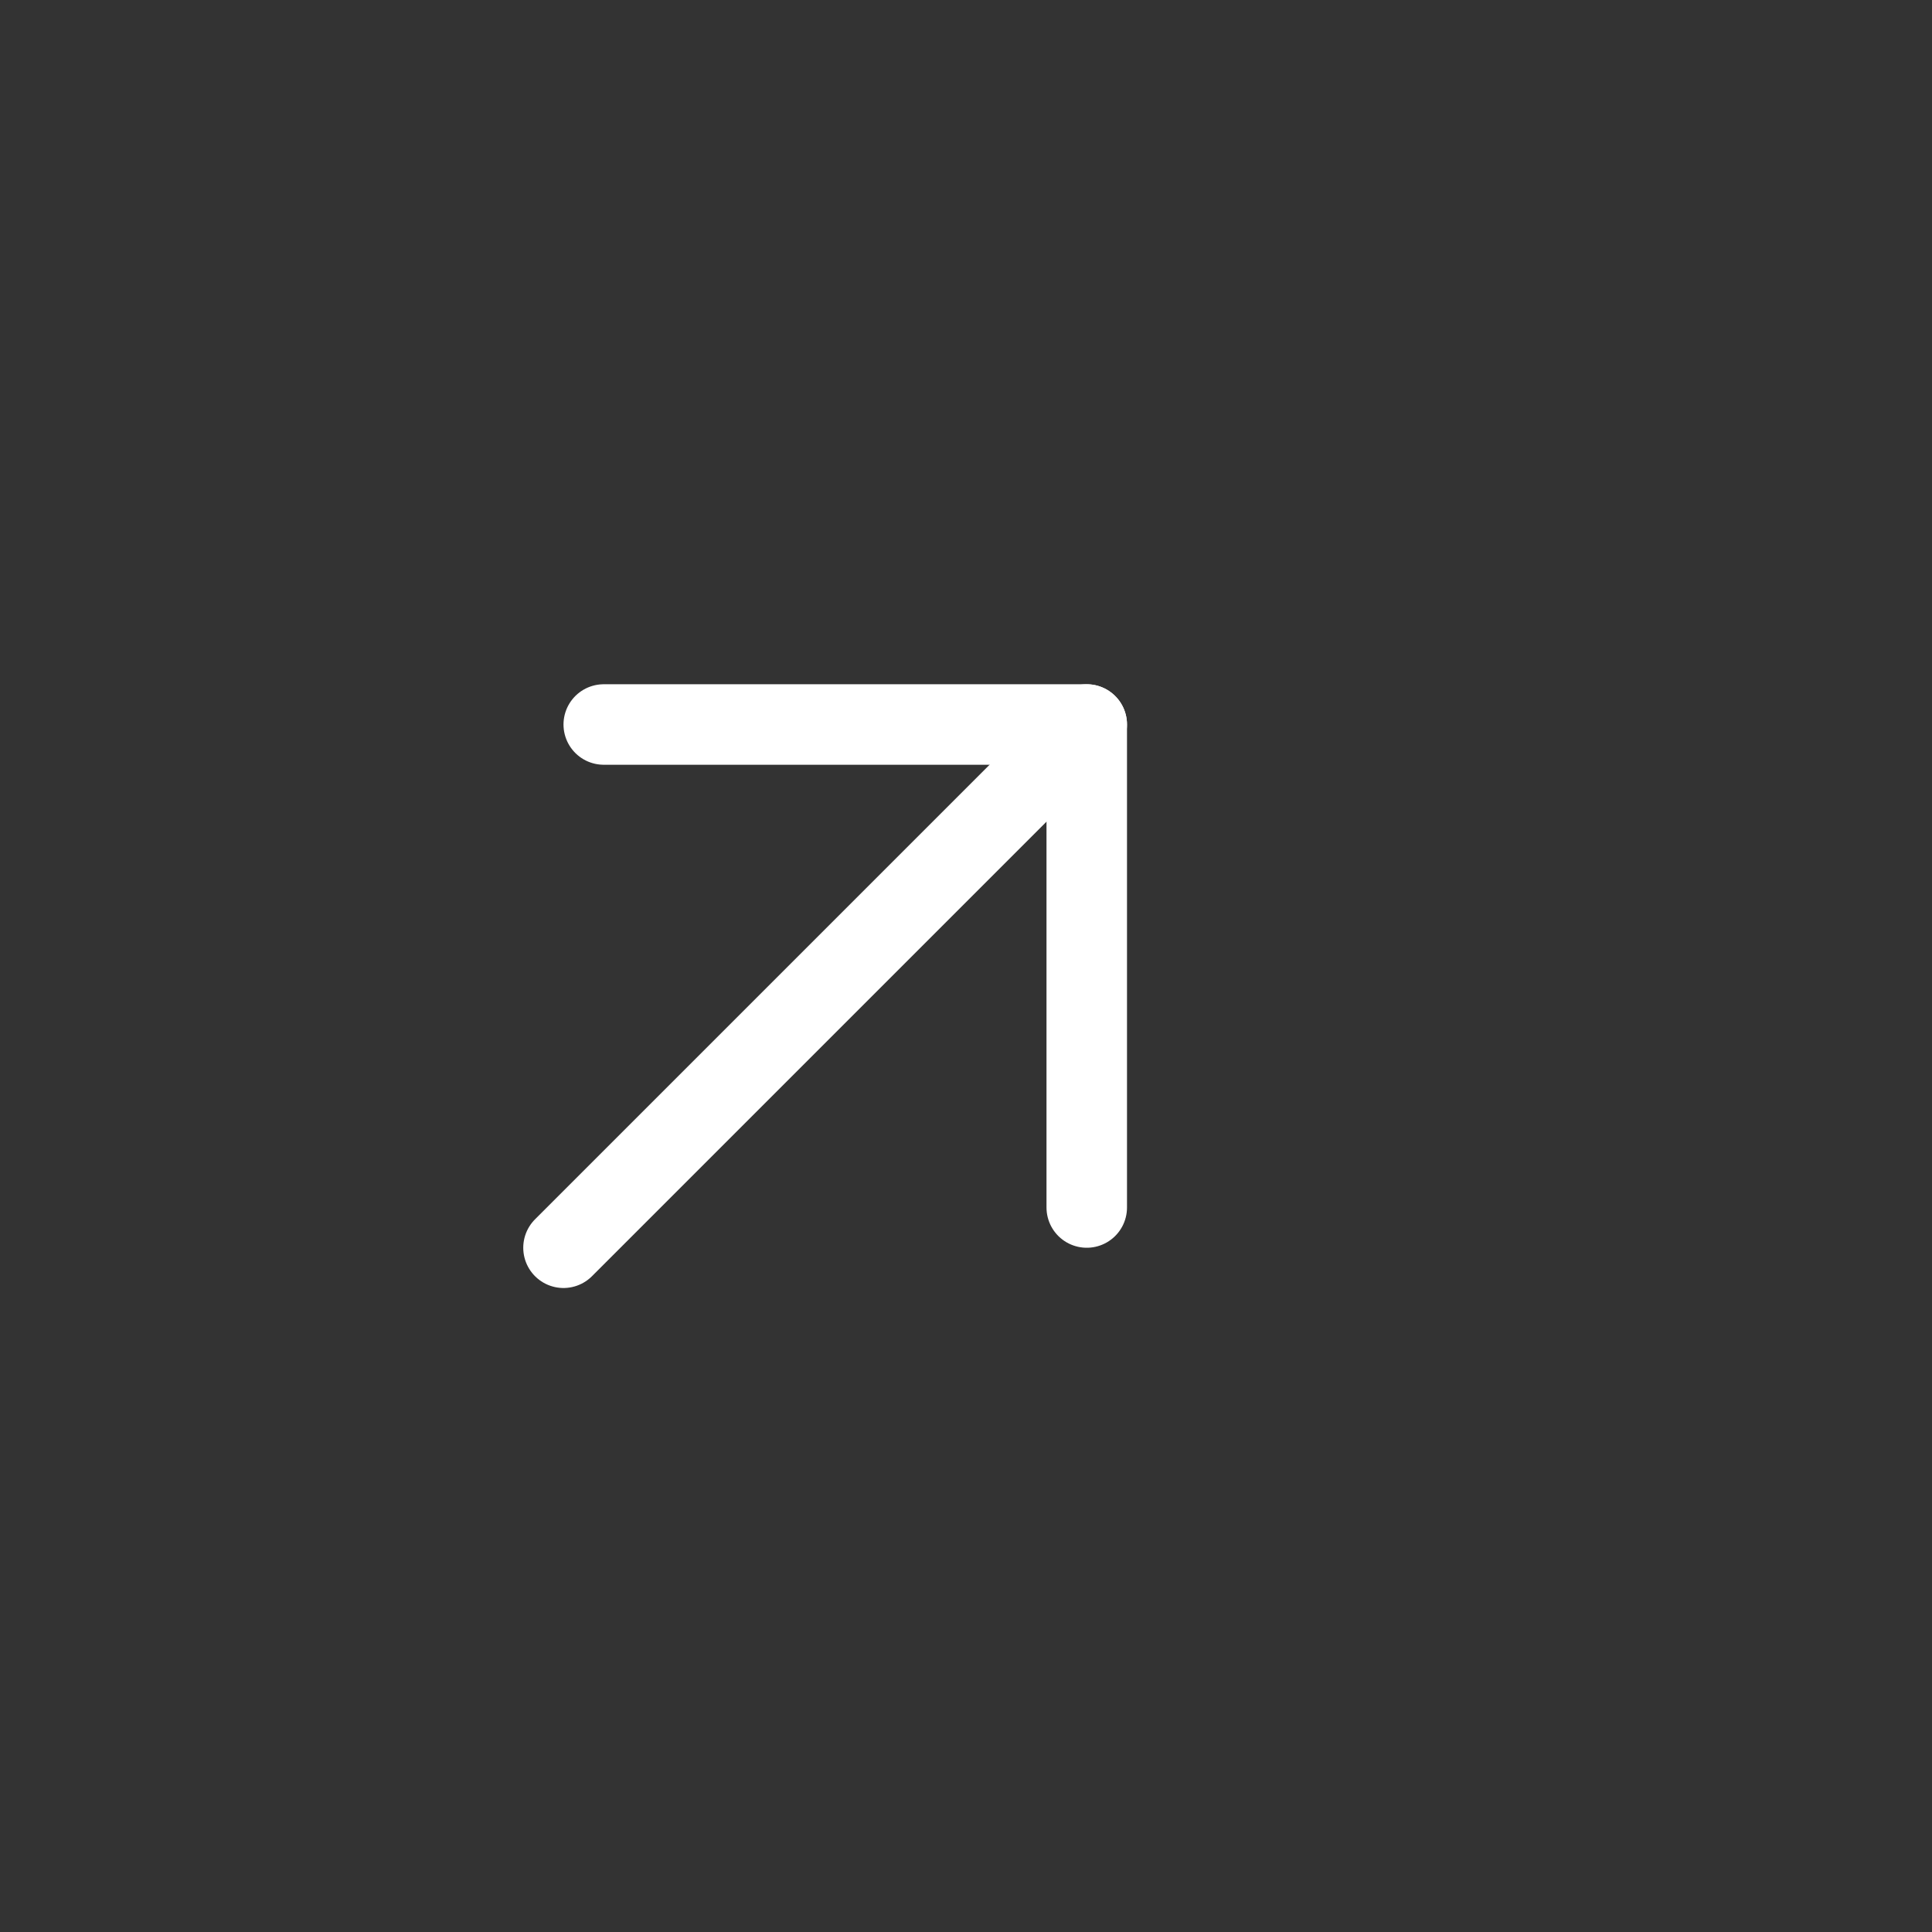
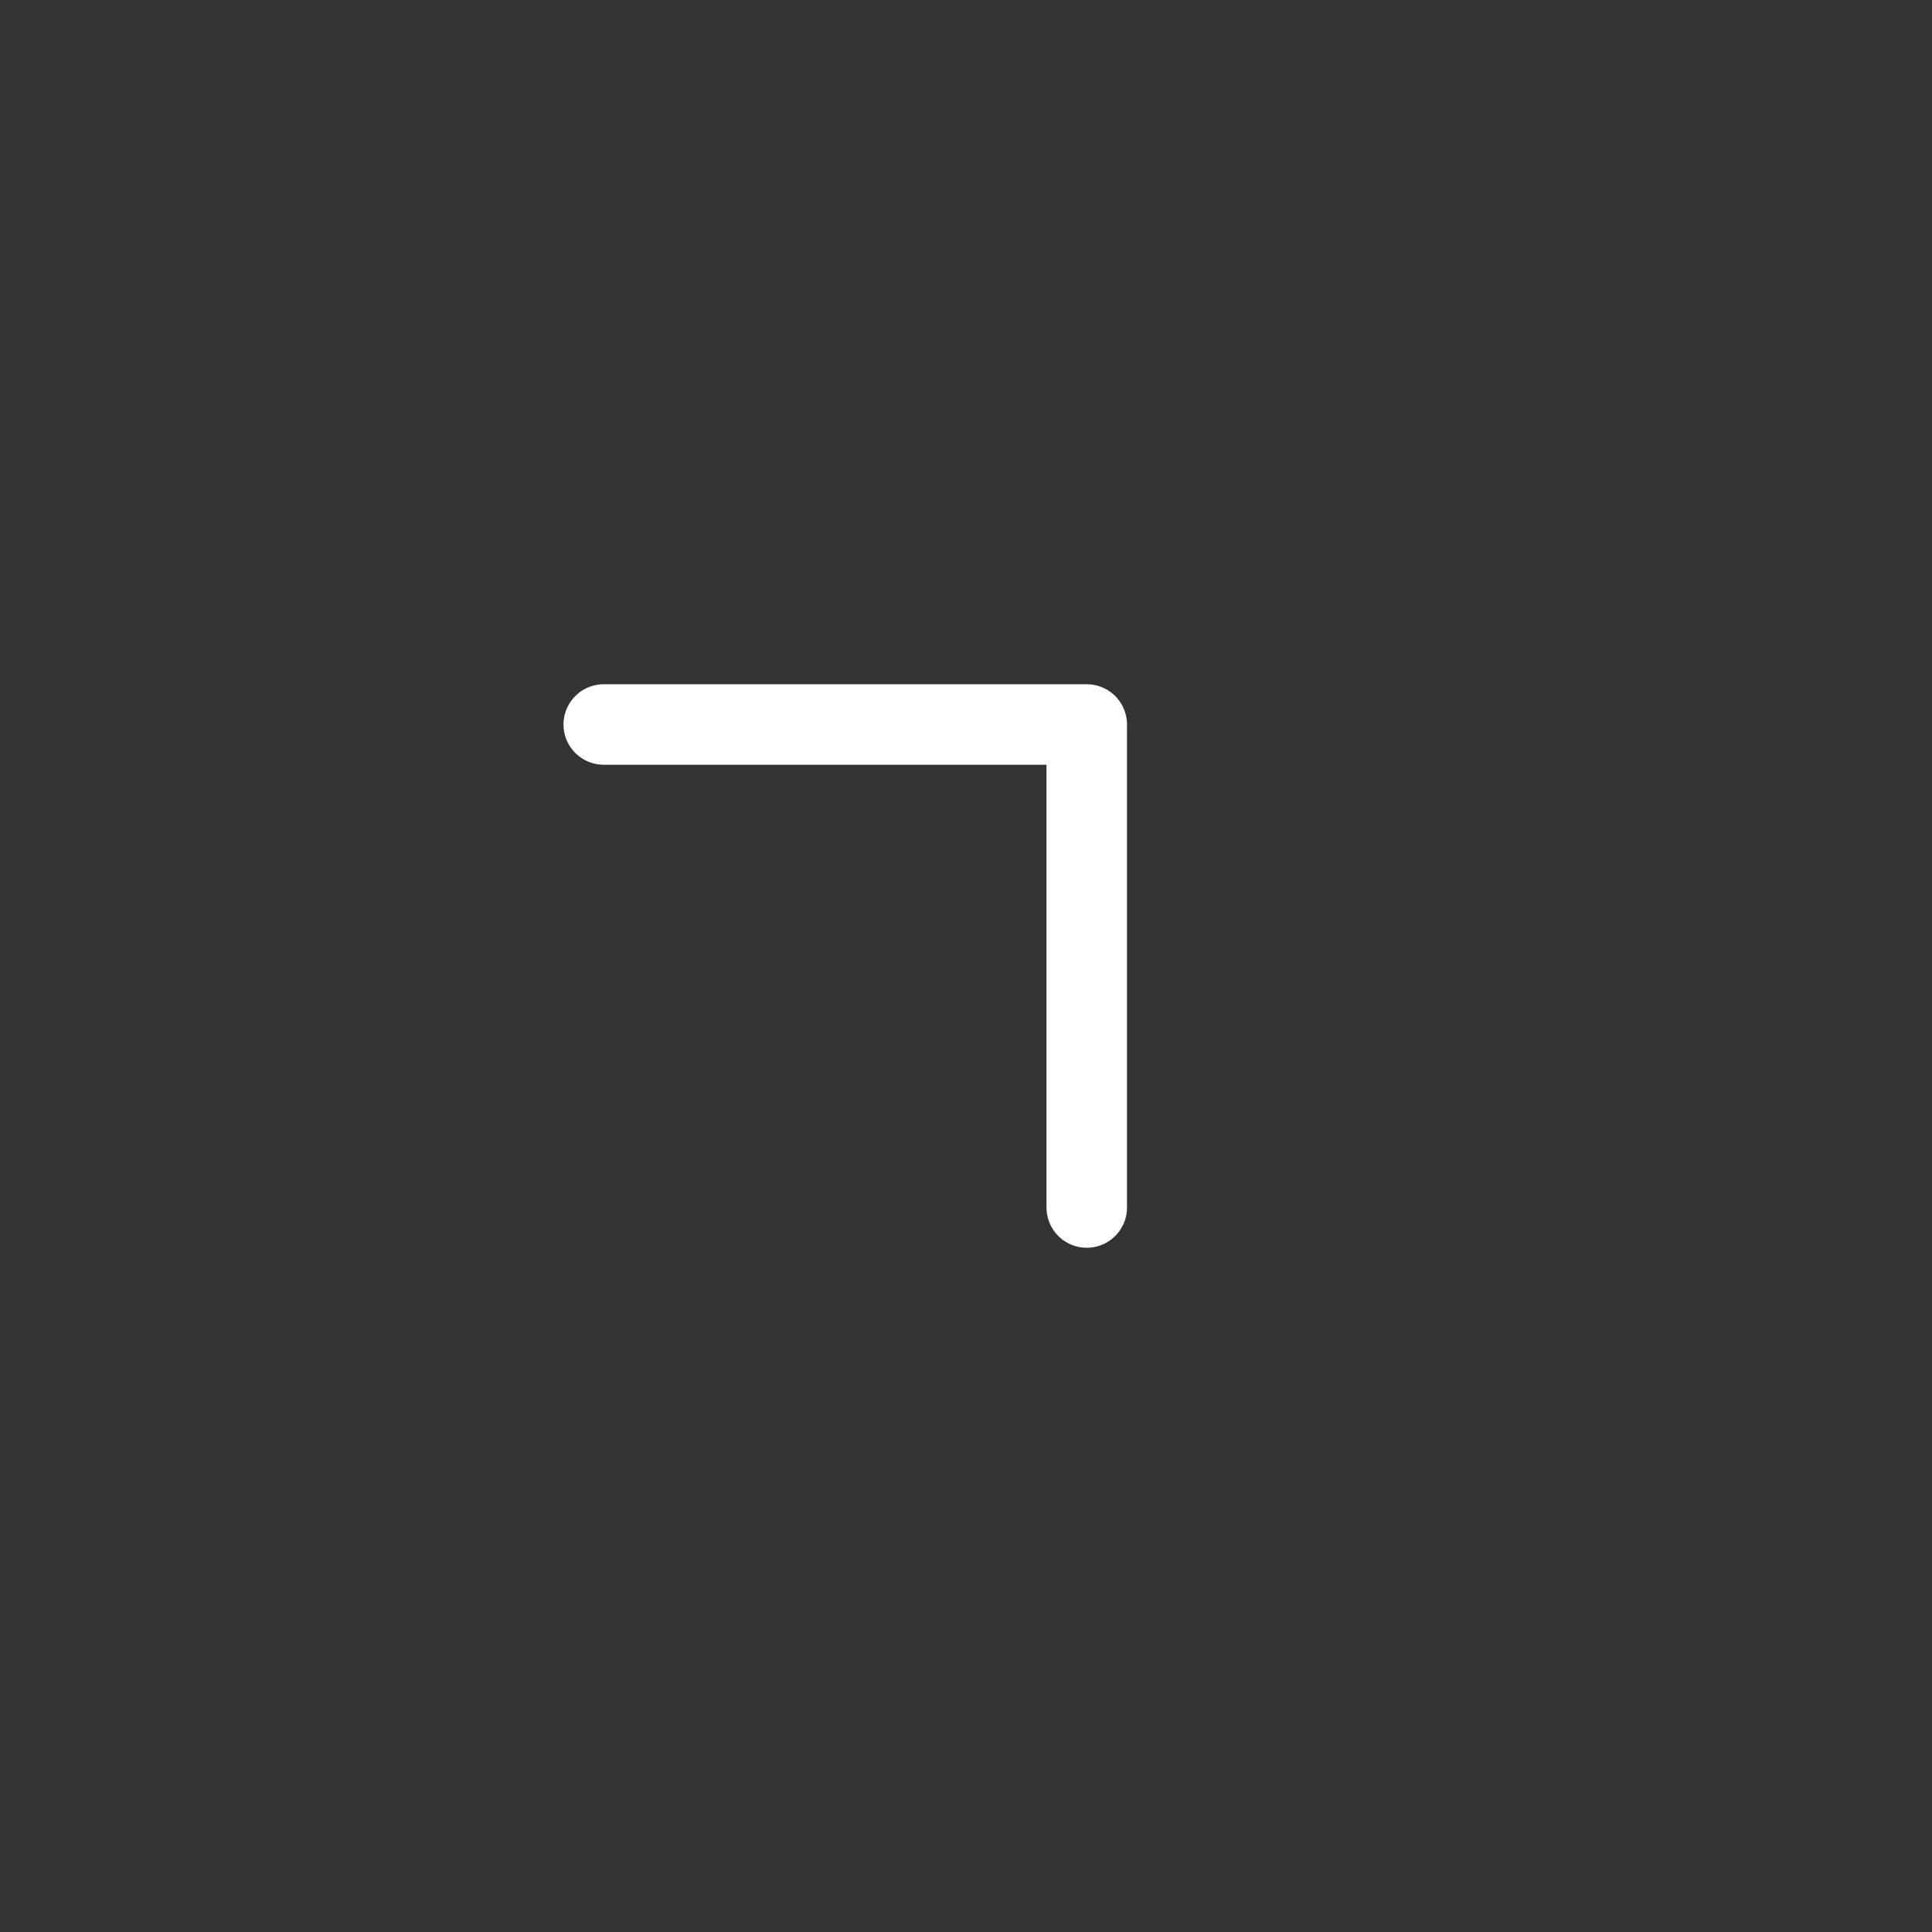
<svg xmlns="http://www.w3.org/2000/svg" width="24" height="24" viewBox="0 0 24 24" fill="none">
  <rect x="0" y="0" width="24" height="24" fill="#333333" stroke="none" />
-   <path d="M7 15.5L13.5 9" stroke="white" stroke-linecap="round" stroke-linejoin="round" />
  <path d="M7.5 9H13.5V15" stroke="white" stroke-linecap="round" stroke-linejoin="round" />
</svg>